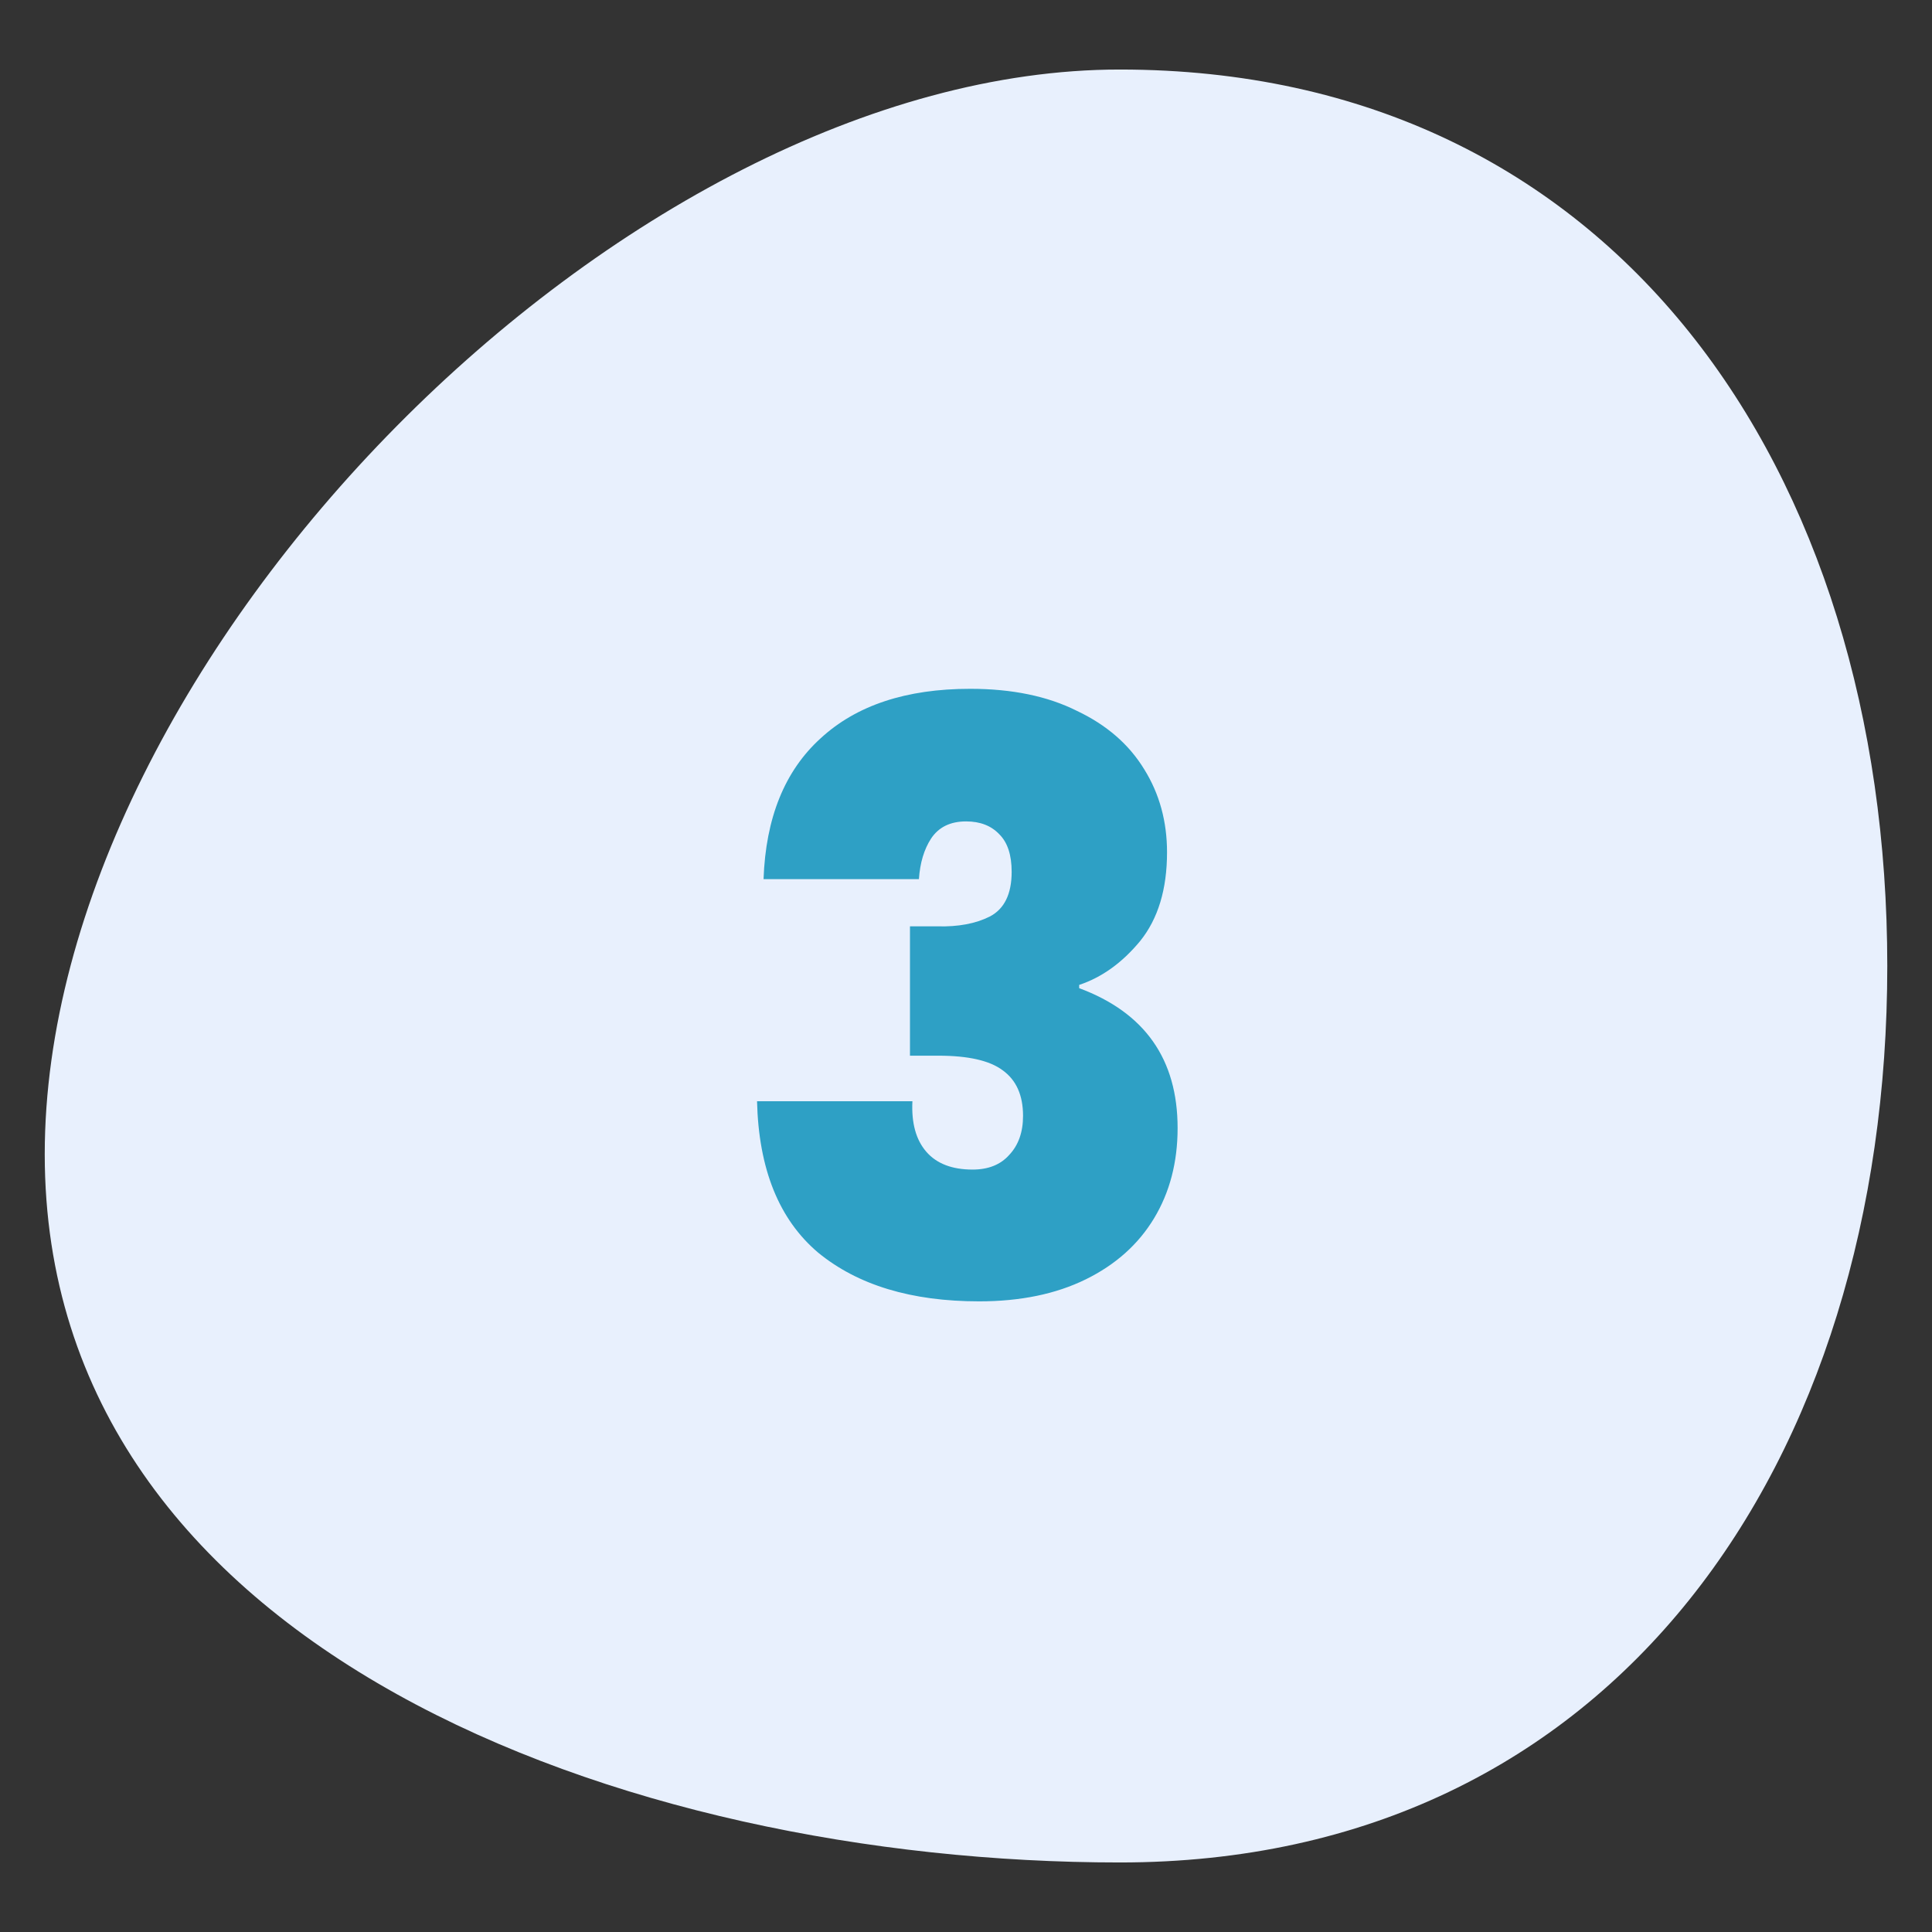
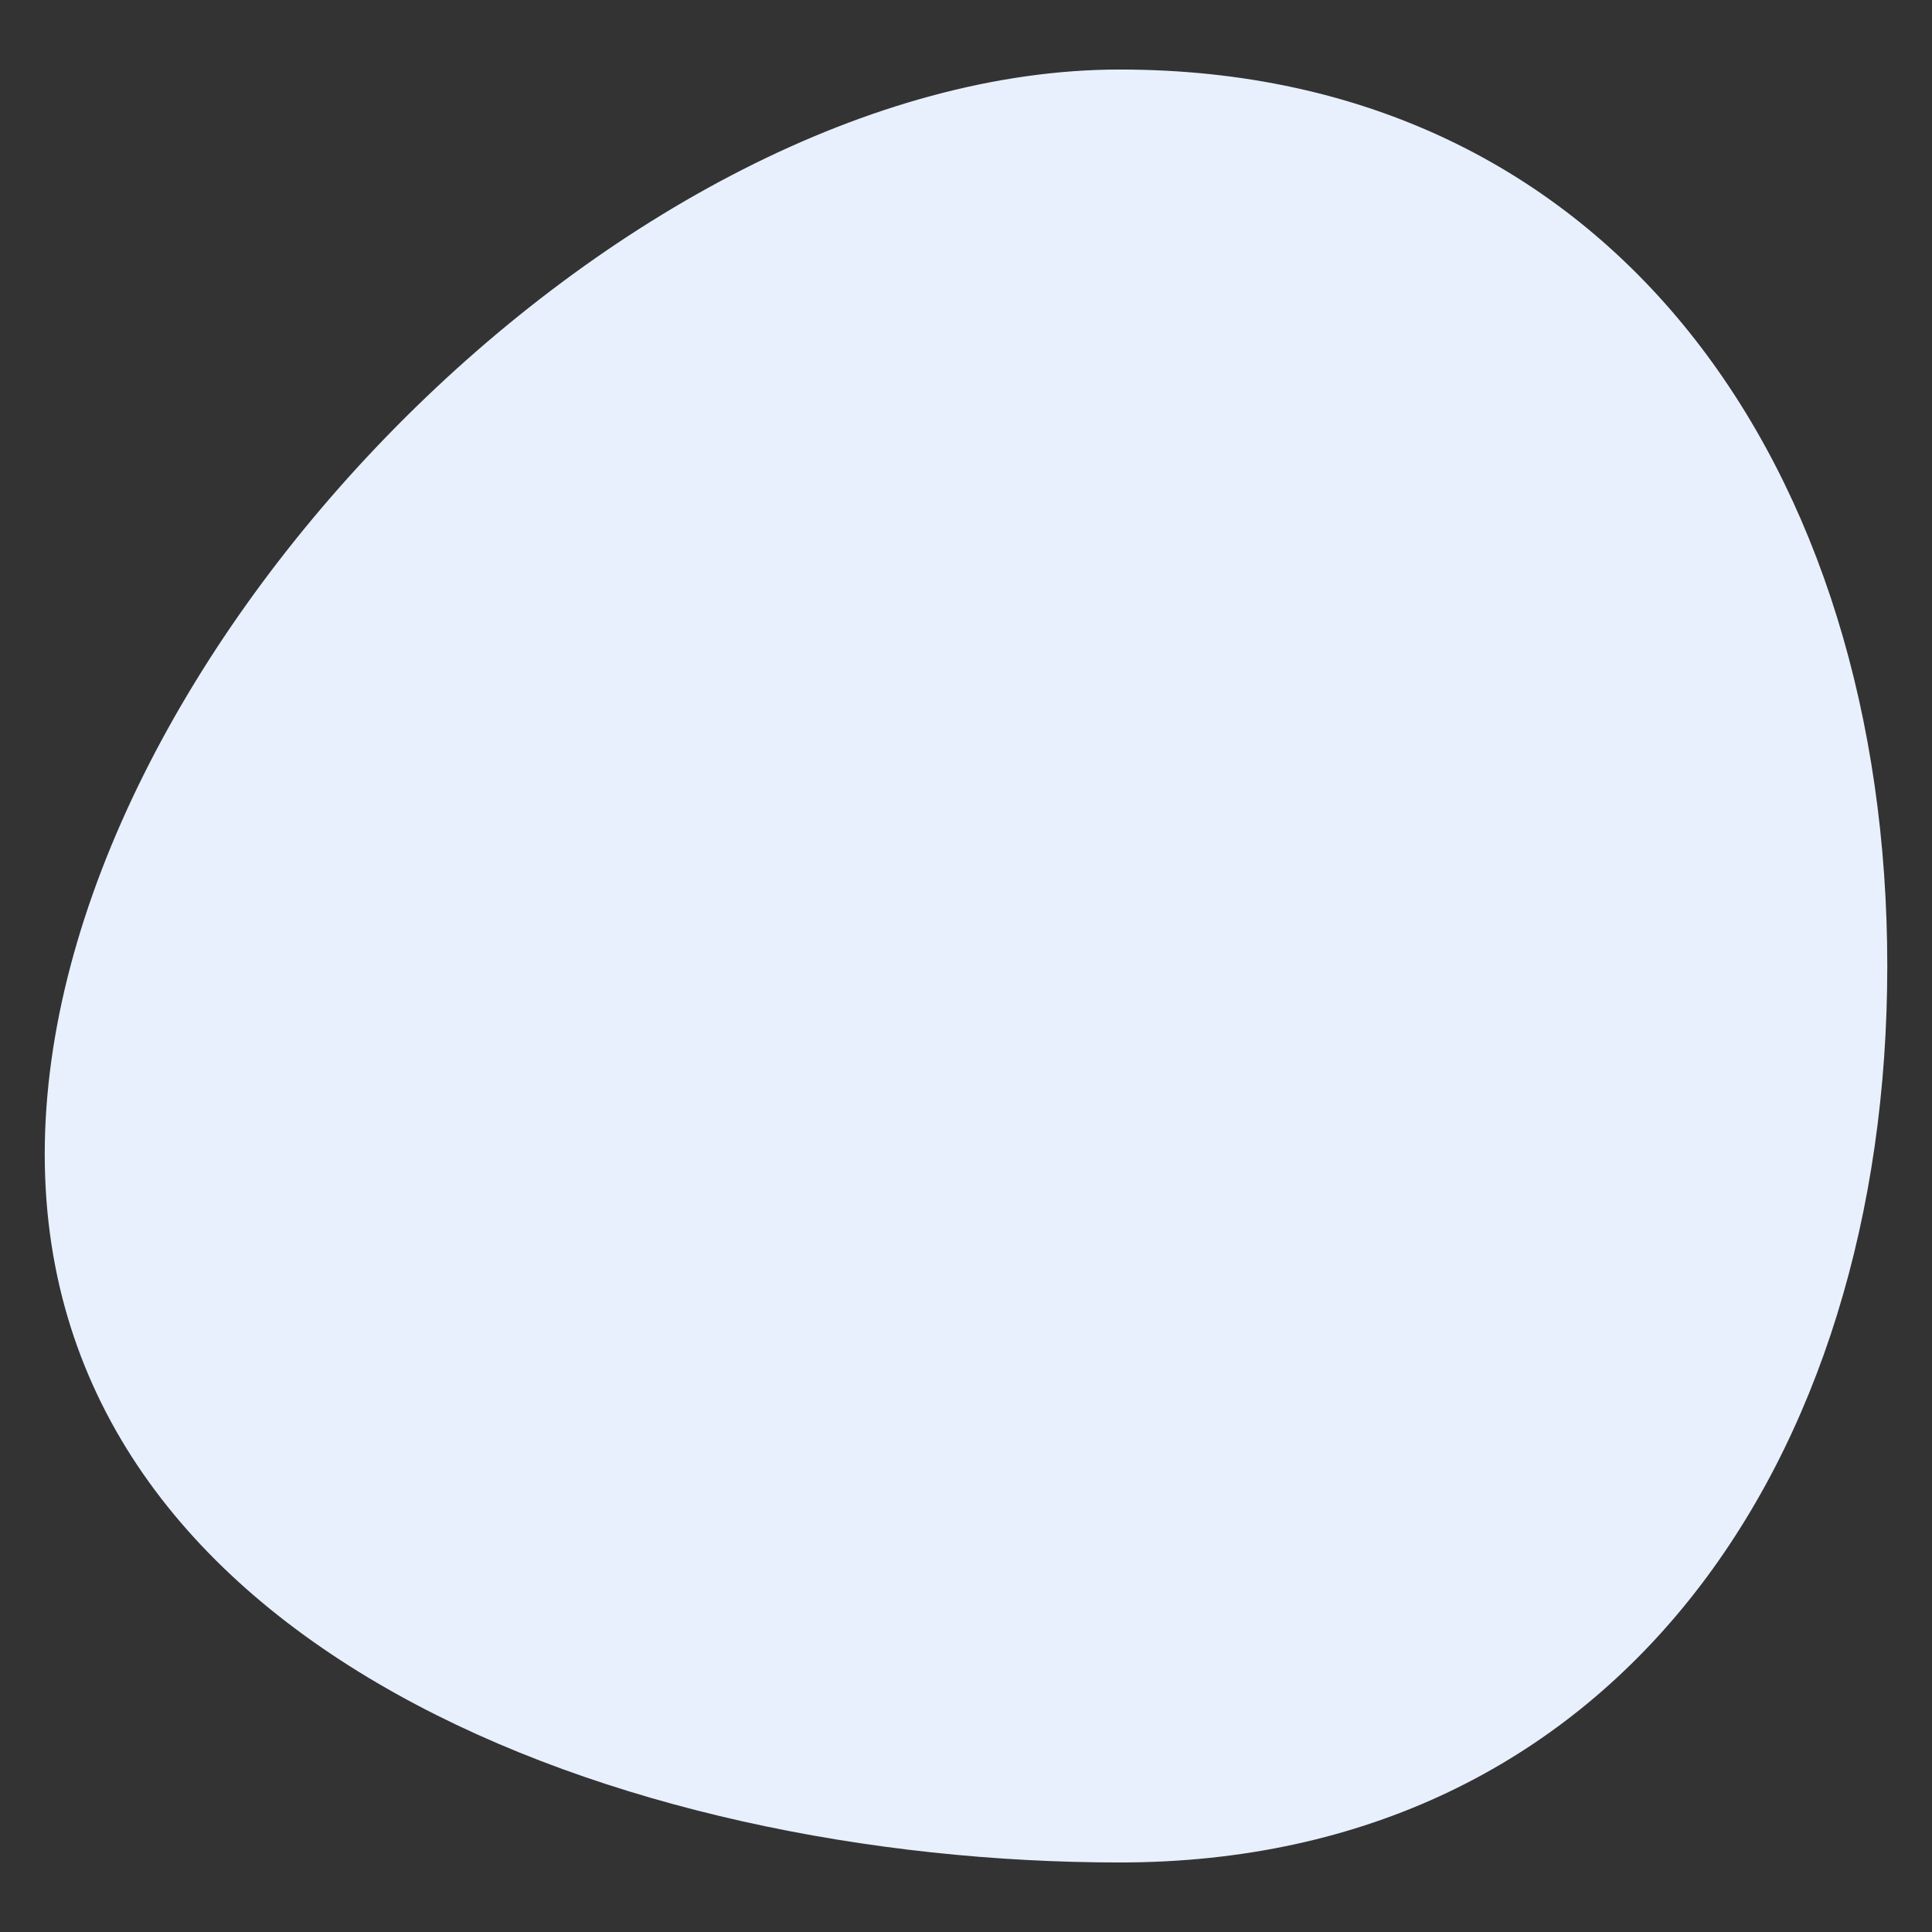
<svg xmlns="http://www.w3.org/2000/svg" width="152" height="152" viewBox="0 0 152 152" fill="none">
  <rect x="0" y="0" width="152" height="152" fill="#333333" stroke="none" />
  <path d="M88.099 5.47C127.052 5.47 148.482 37.047 148.482 76C148.482 114.953 127.052 146.53 88.099 146.53C49.146 146.53 3.52 129.762 3.52 90.809C3.52 51.857 49.146 5.47 88.099 5.47Z" fill="#E8F0FD" />
-   <path d="M60.072 69.168C60.243 64.347 61.736 60.656 64.552 58.096C67.368 55.493 71.293 54.192 76.328 54.192C79.613 54.192 82.408 54.768 84.712 55.92C87.059 57.029 88.829 58.565 90.024 60.528C91.219 62.448 91.816 64.624 91.816 67.056C91.816 69.957 91.112 72.283 89.704 74.032C88.296 75.739 86.696 76.891 84.904 77.488V77.744C90.067 79.664 92.648 83.333 92.648 88.752C92.648 91.44 92.029 93.808 90.792 95.856C89.555 97.904 87.763 99.504 85.416 100.656C83.069 101.808 80.275 102.384 77.032 102.384C71.699 102.384 67.475 101.104 64.36 98.544C61.288 95.941 59.688 91.973 59.56 86.64H71.784C71.699 88.347 72.061 89.669 72.872 90.608C73.683 91.547 74.899 92.016 76.52 92.016C77.757 92.016 78.717 91.632 79.4 90.864C80.125 90.096 80.488 89.072 80.488 87.792C80.488 86.171 79.955 84.976 78.888 84.208C77.864 83.44 76.179 83.056 73.832 83.056H71.592V72.88H73.768C75.389 72.923 76.755 72.667 77.864 72.112C79.016 71.515 79.592 70.341 79.592 68.592C79.592 67.269 79.272 66.288 78.632 65.648C77.992 64.965 77.117 64.624 76.008 64.624C74.771 64.624 73.853 65.072 73.256 65.968C72.701 66.821 72.381 67.888 72.296 69.168H60.072Z" fill="#2EA0C5" />
</svg>